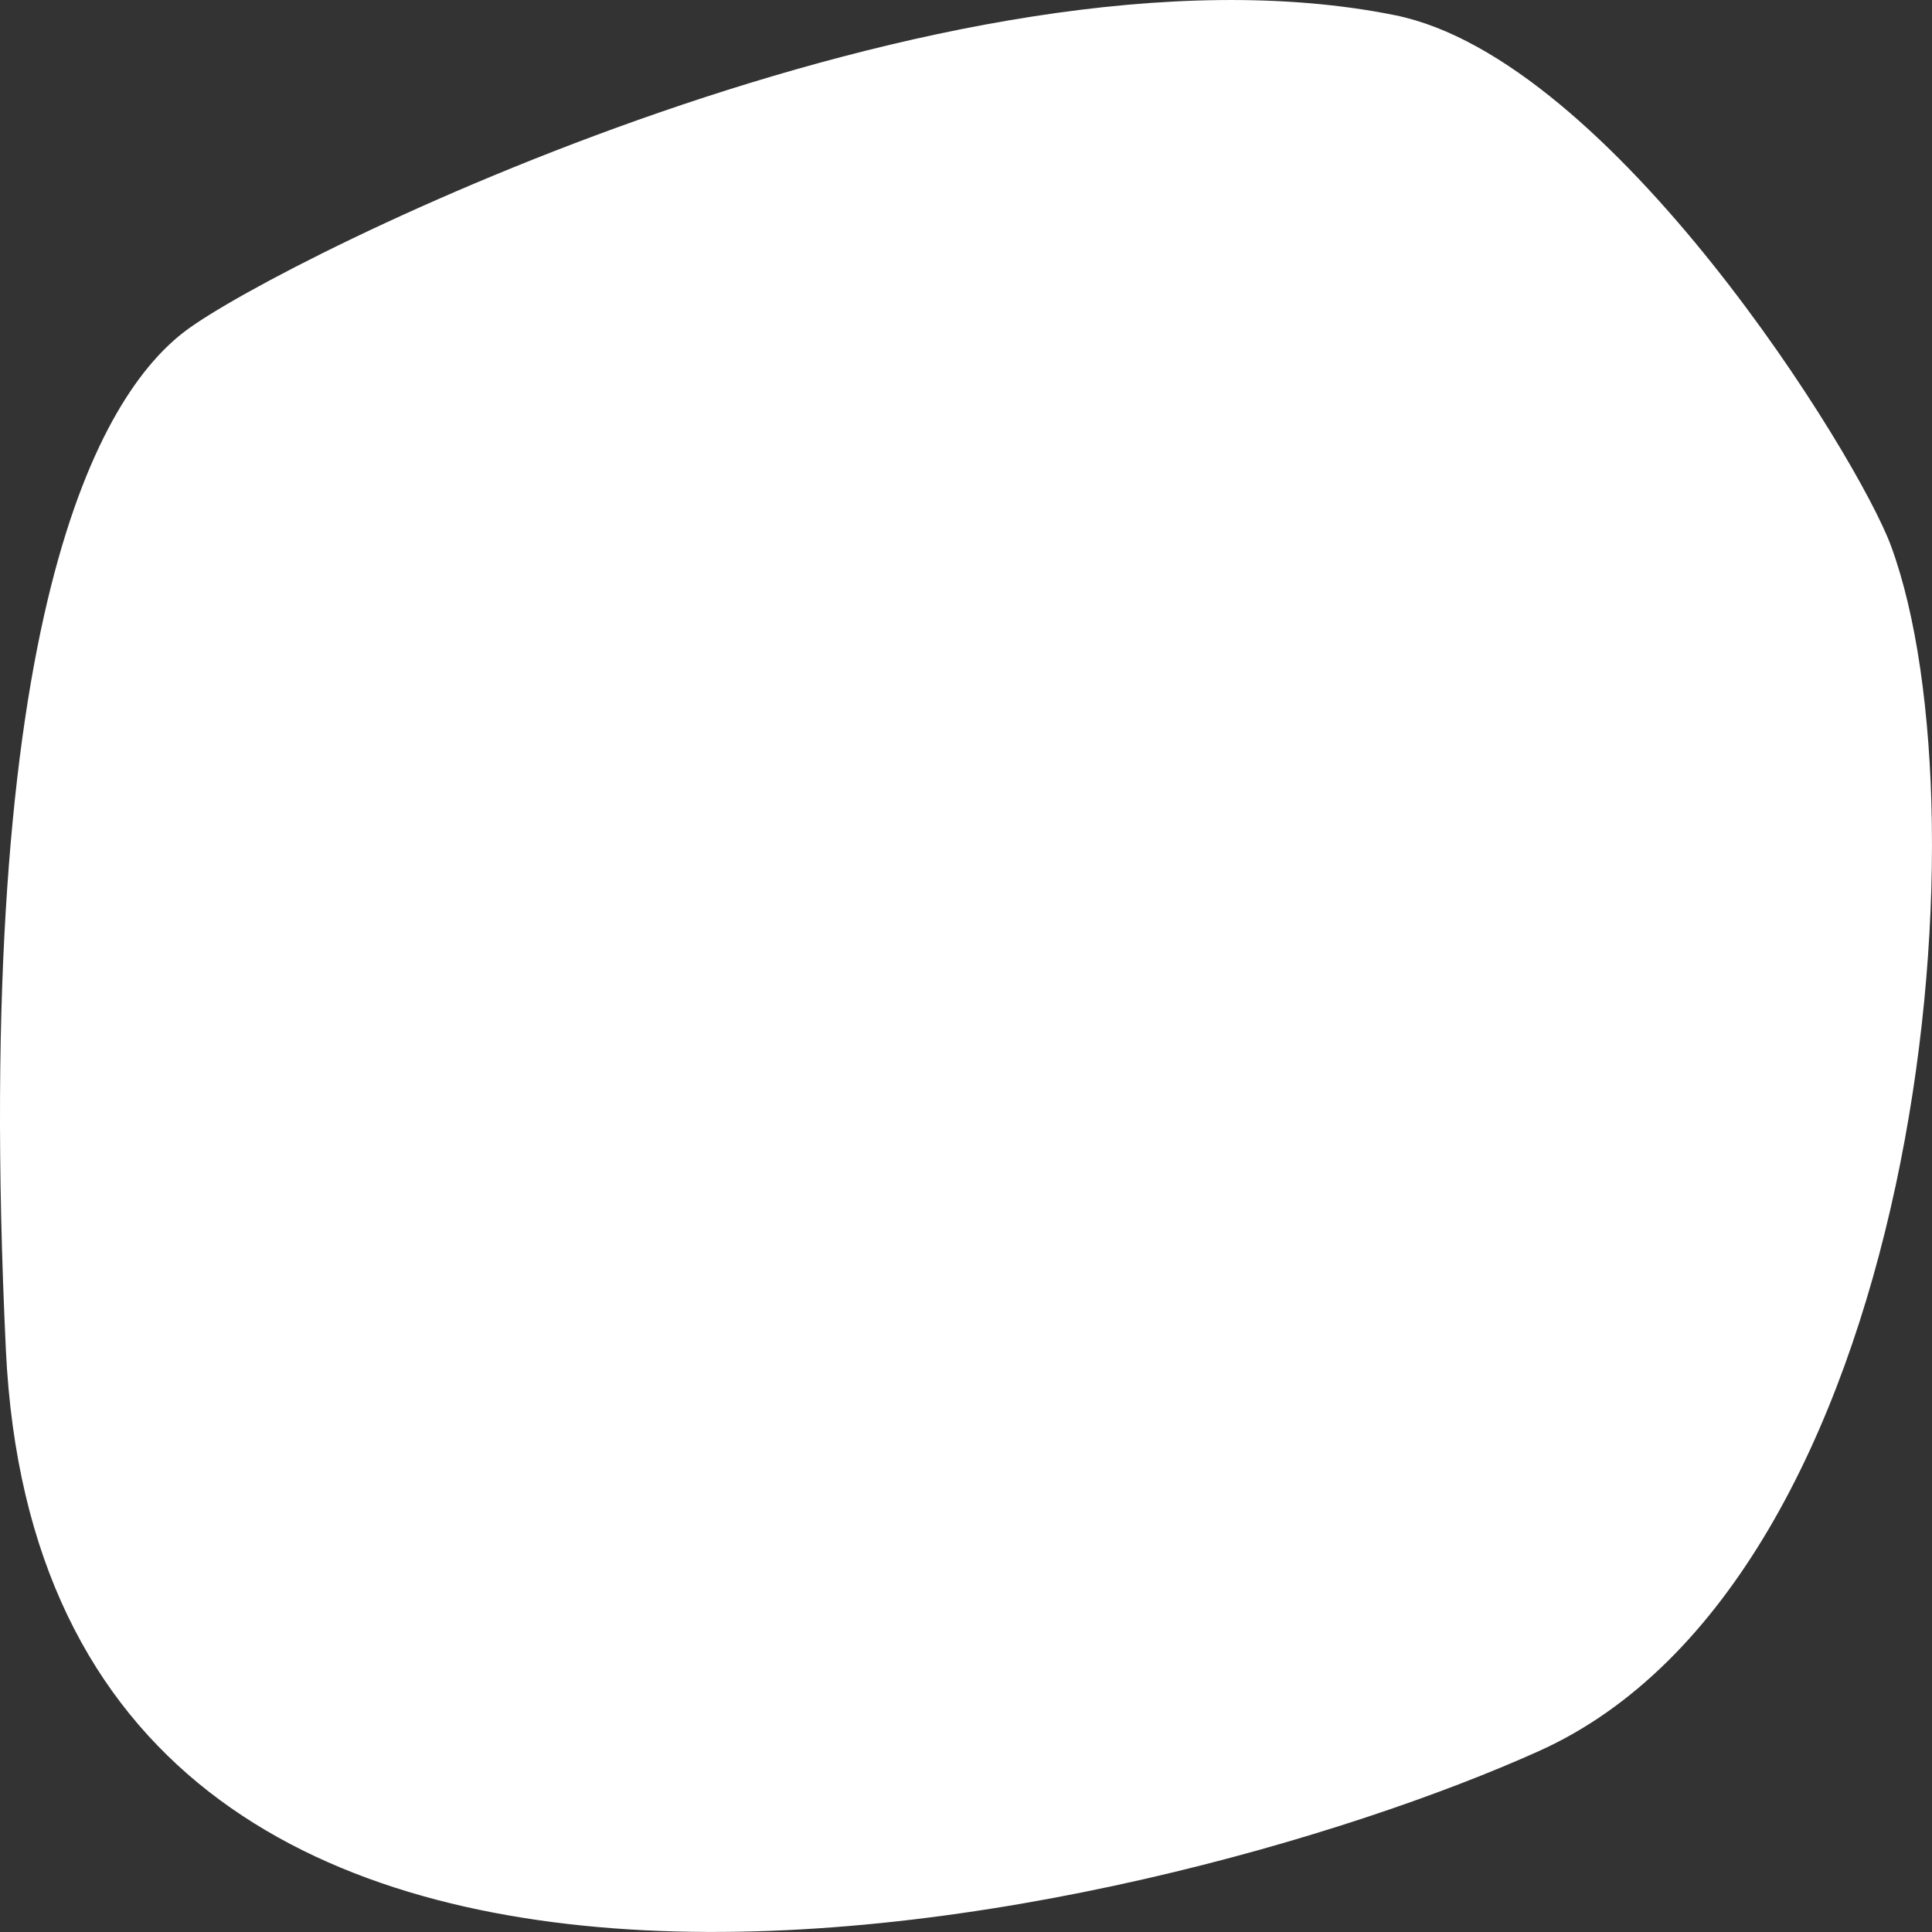
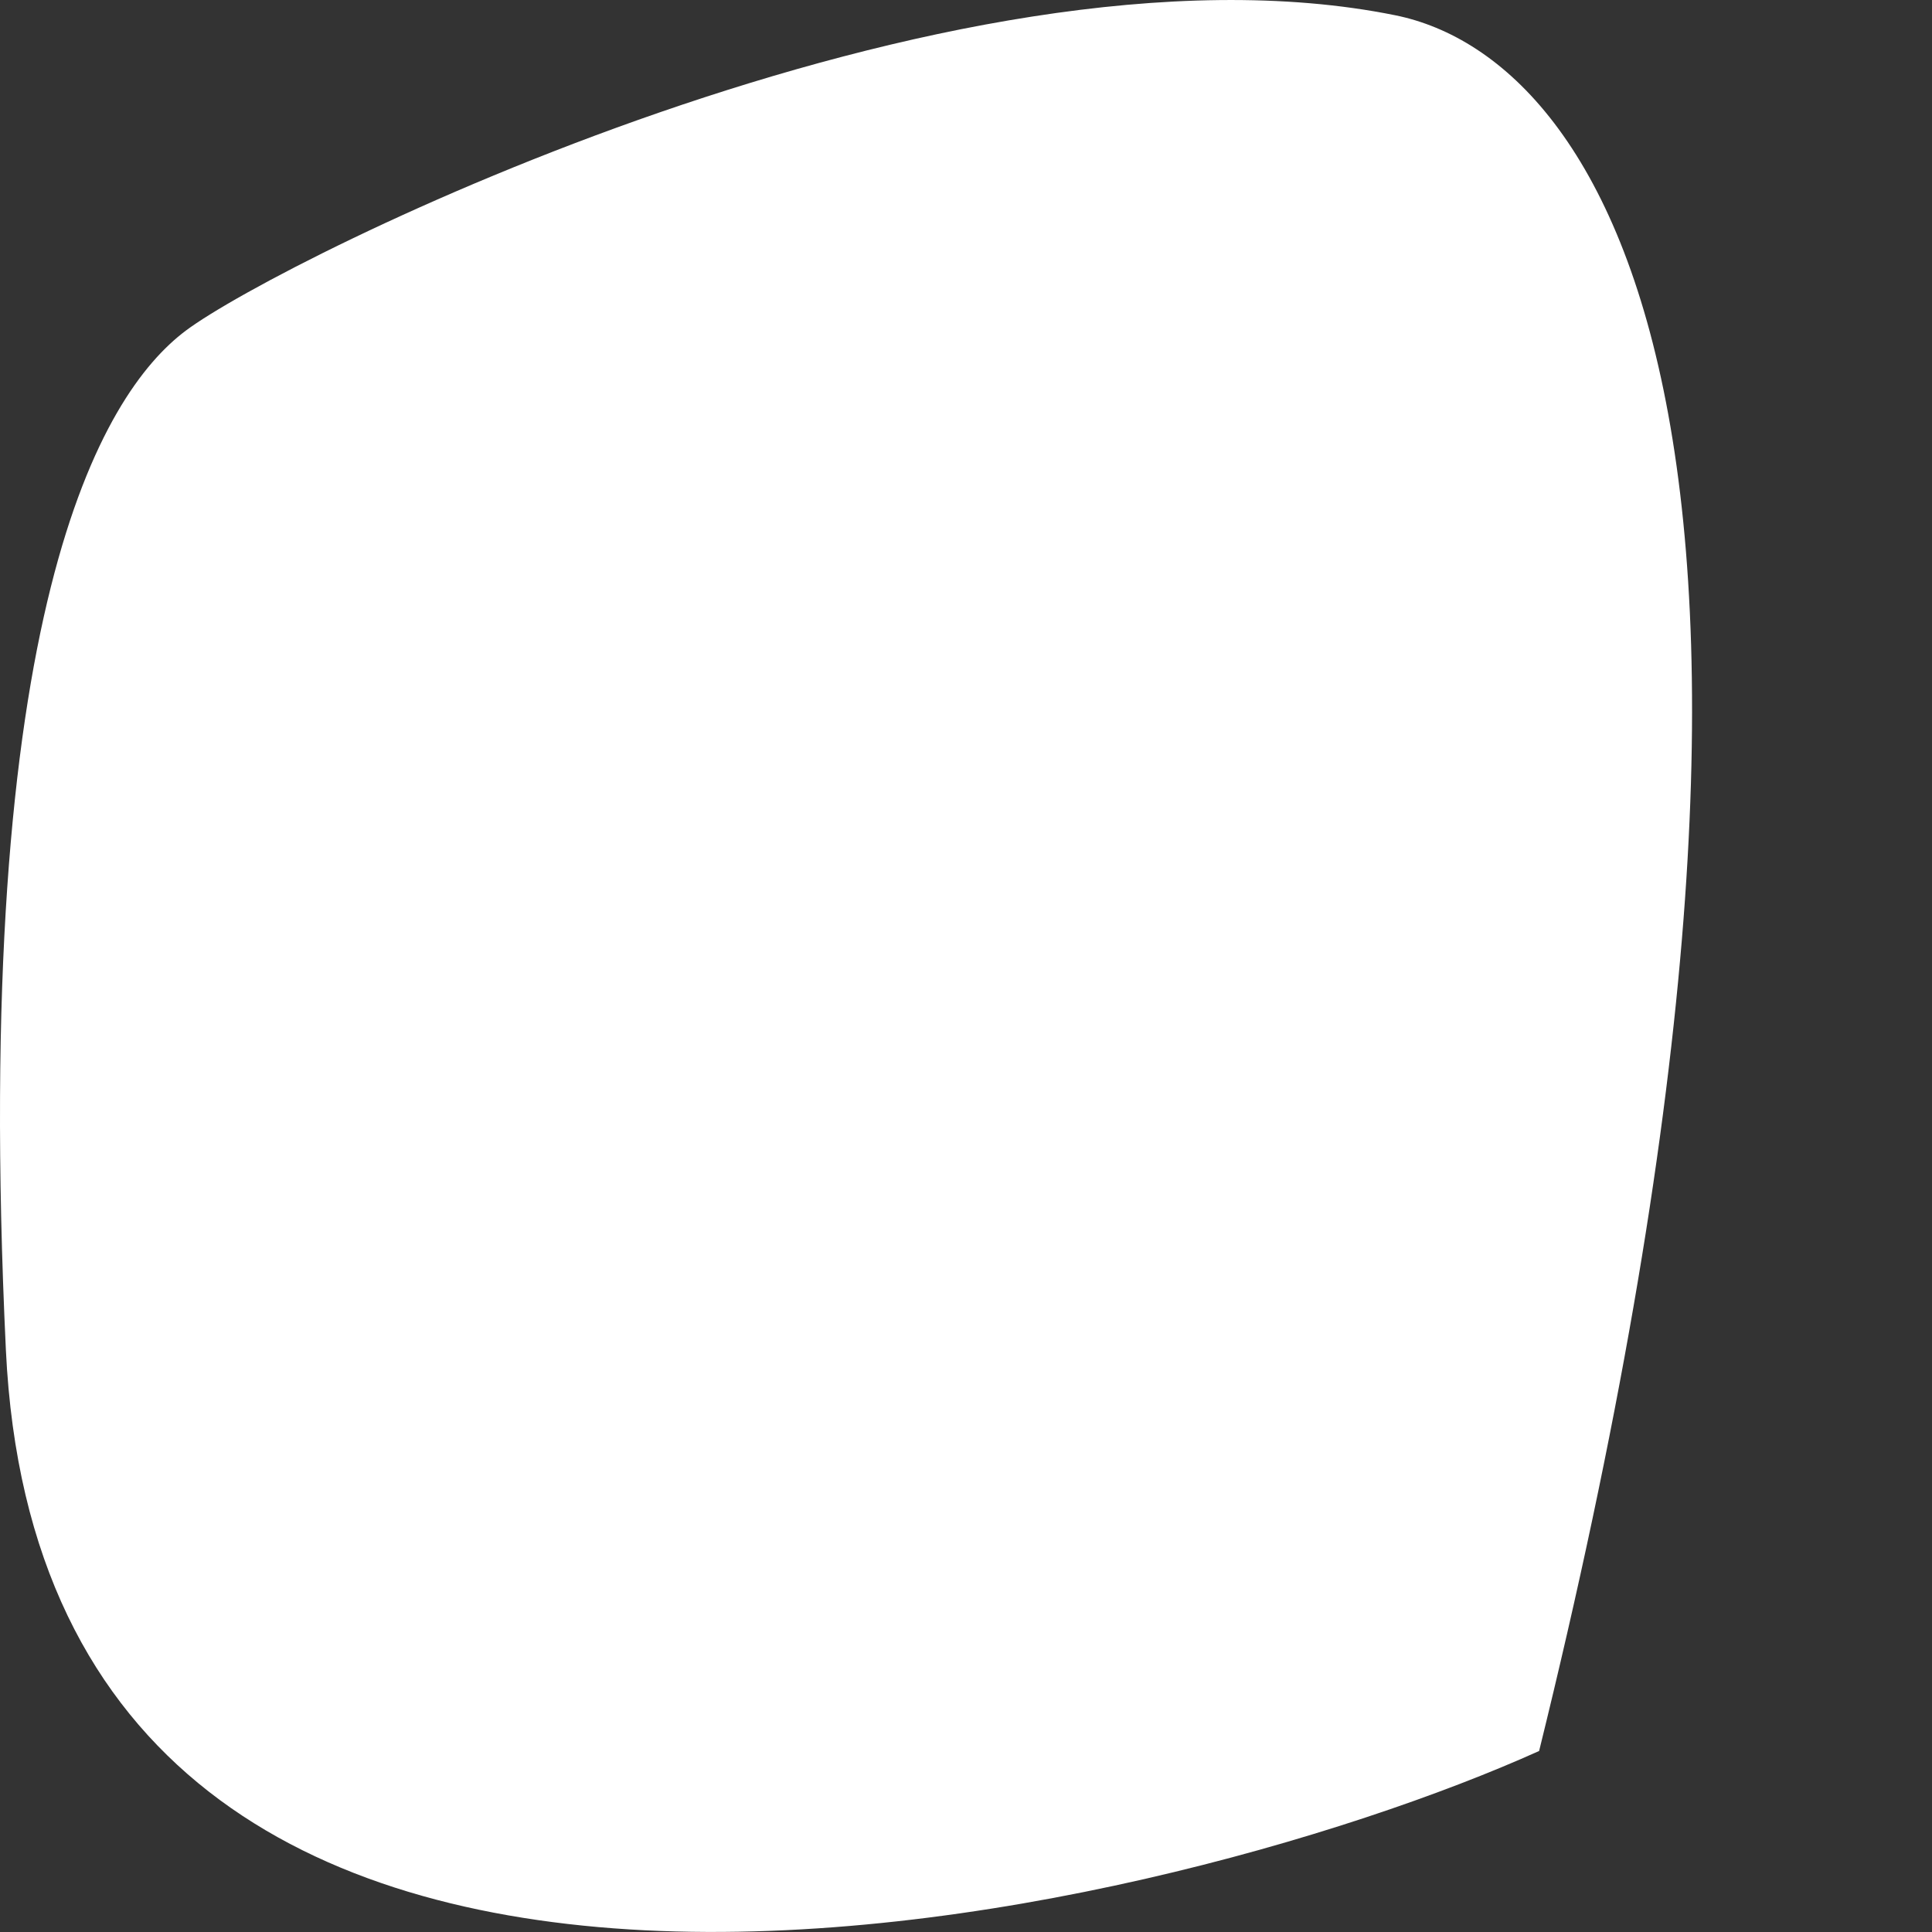
<svg xmlns="http://www.w3.org/2000/svg" id="button_-_iconBG" data-name="button - iconBG" viewBox="0 0 42 42">
  <rect x="0" y="0" width="42" height="42" fill="#333333" stroke="none" />
-   <path id="shape" d="M.128,29.348C1,47.629,25.167,41.8,33.459,38.065s9.823-20.29,7.651-26.194C40.4,9.932,35.048,1.285,30.327.331,20.681-1.618,6.135,5.616,4.039,7.188,2.192,8.574-.636,13.283.128,29.348Z" transform="translate(0)" fill="#fff" />
+   <path id="shape" d="M.128,29.348C1,47.629,25.167,41.8,33.459,38.065C40.4,9.932,35.048,1.285,30.327.331,20.681-1.618,6.135,5.616,4.039,7.188,2.192,8.574-.636,13.283.128,29.348Z" transform="translate(0)" fill="#fff" />
</svg>